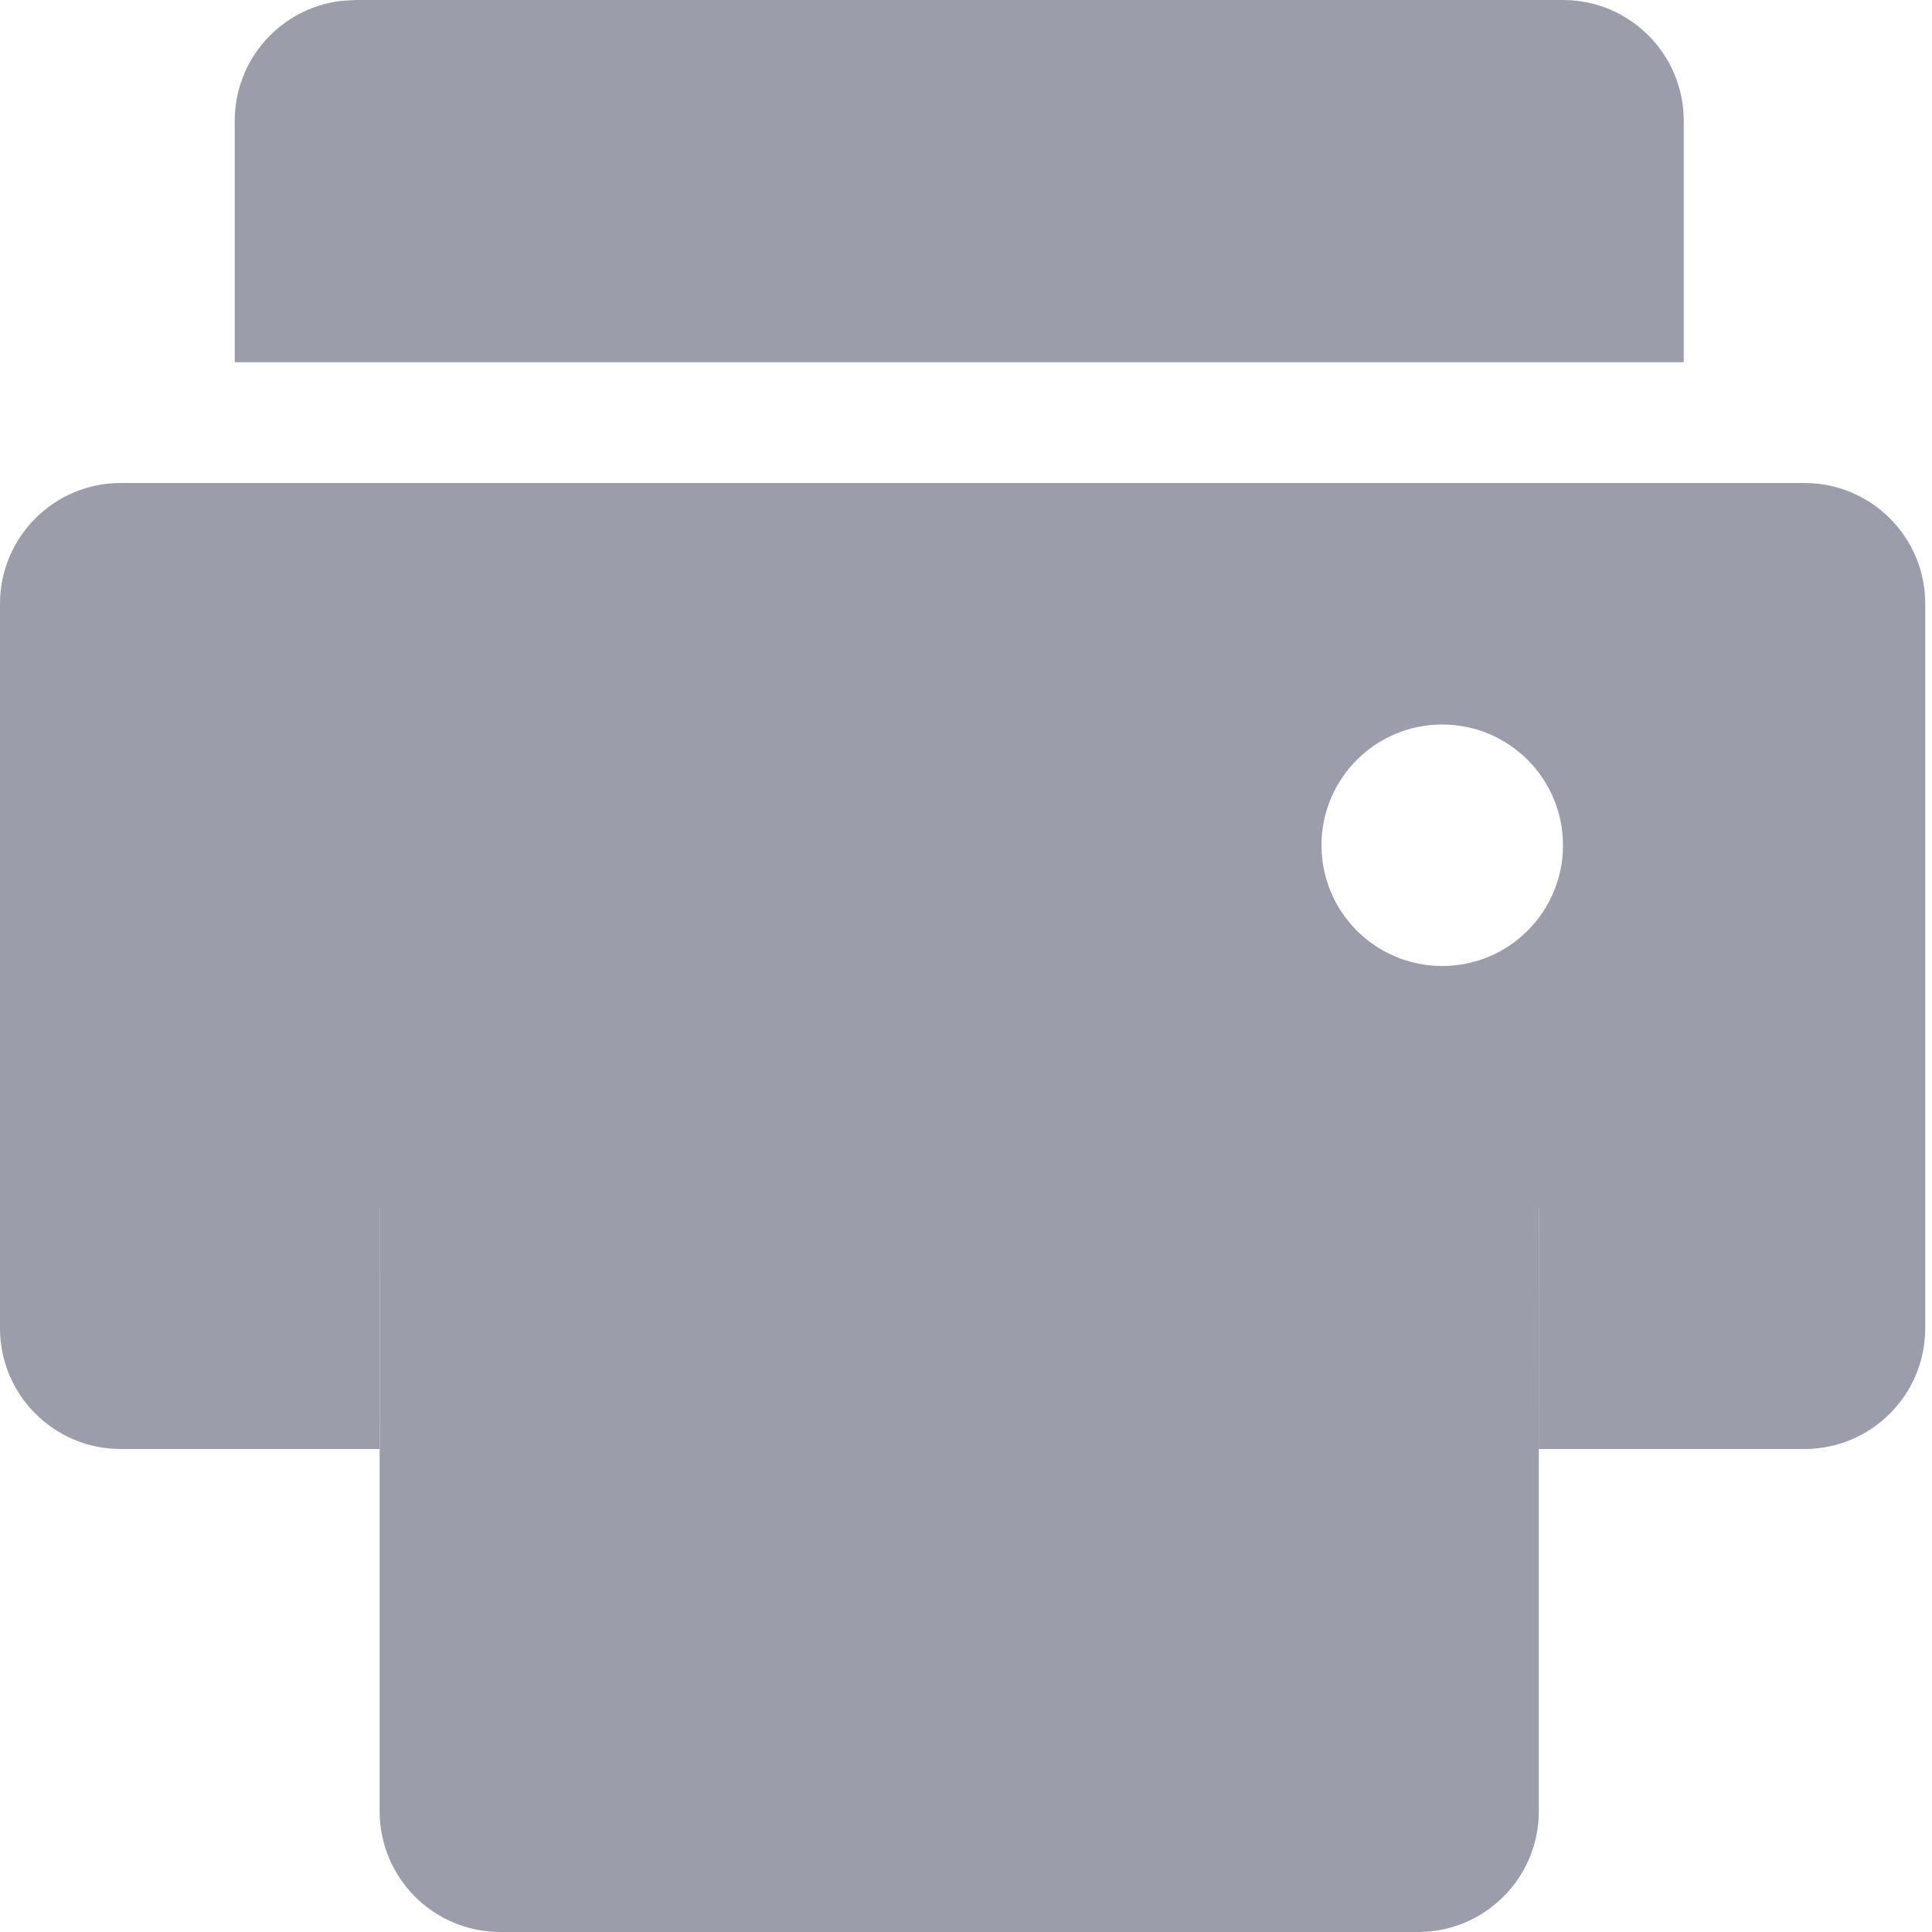
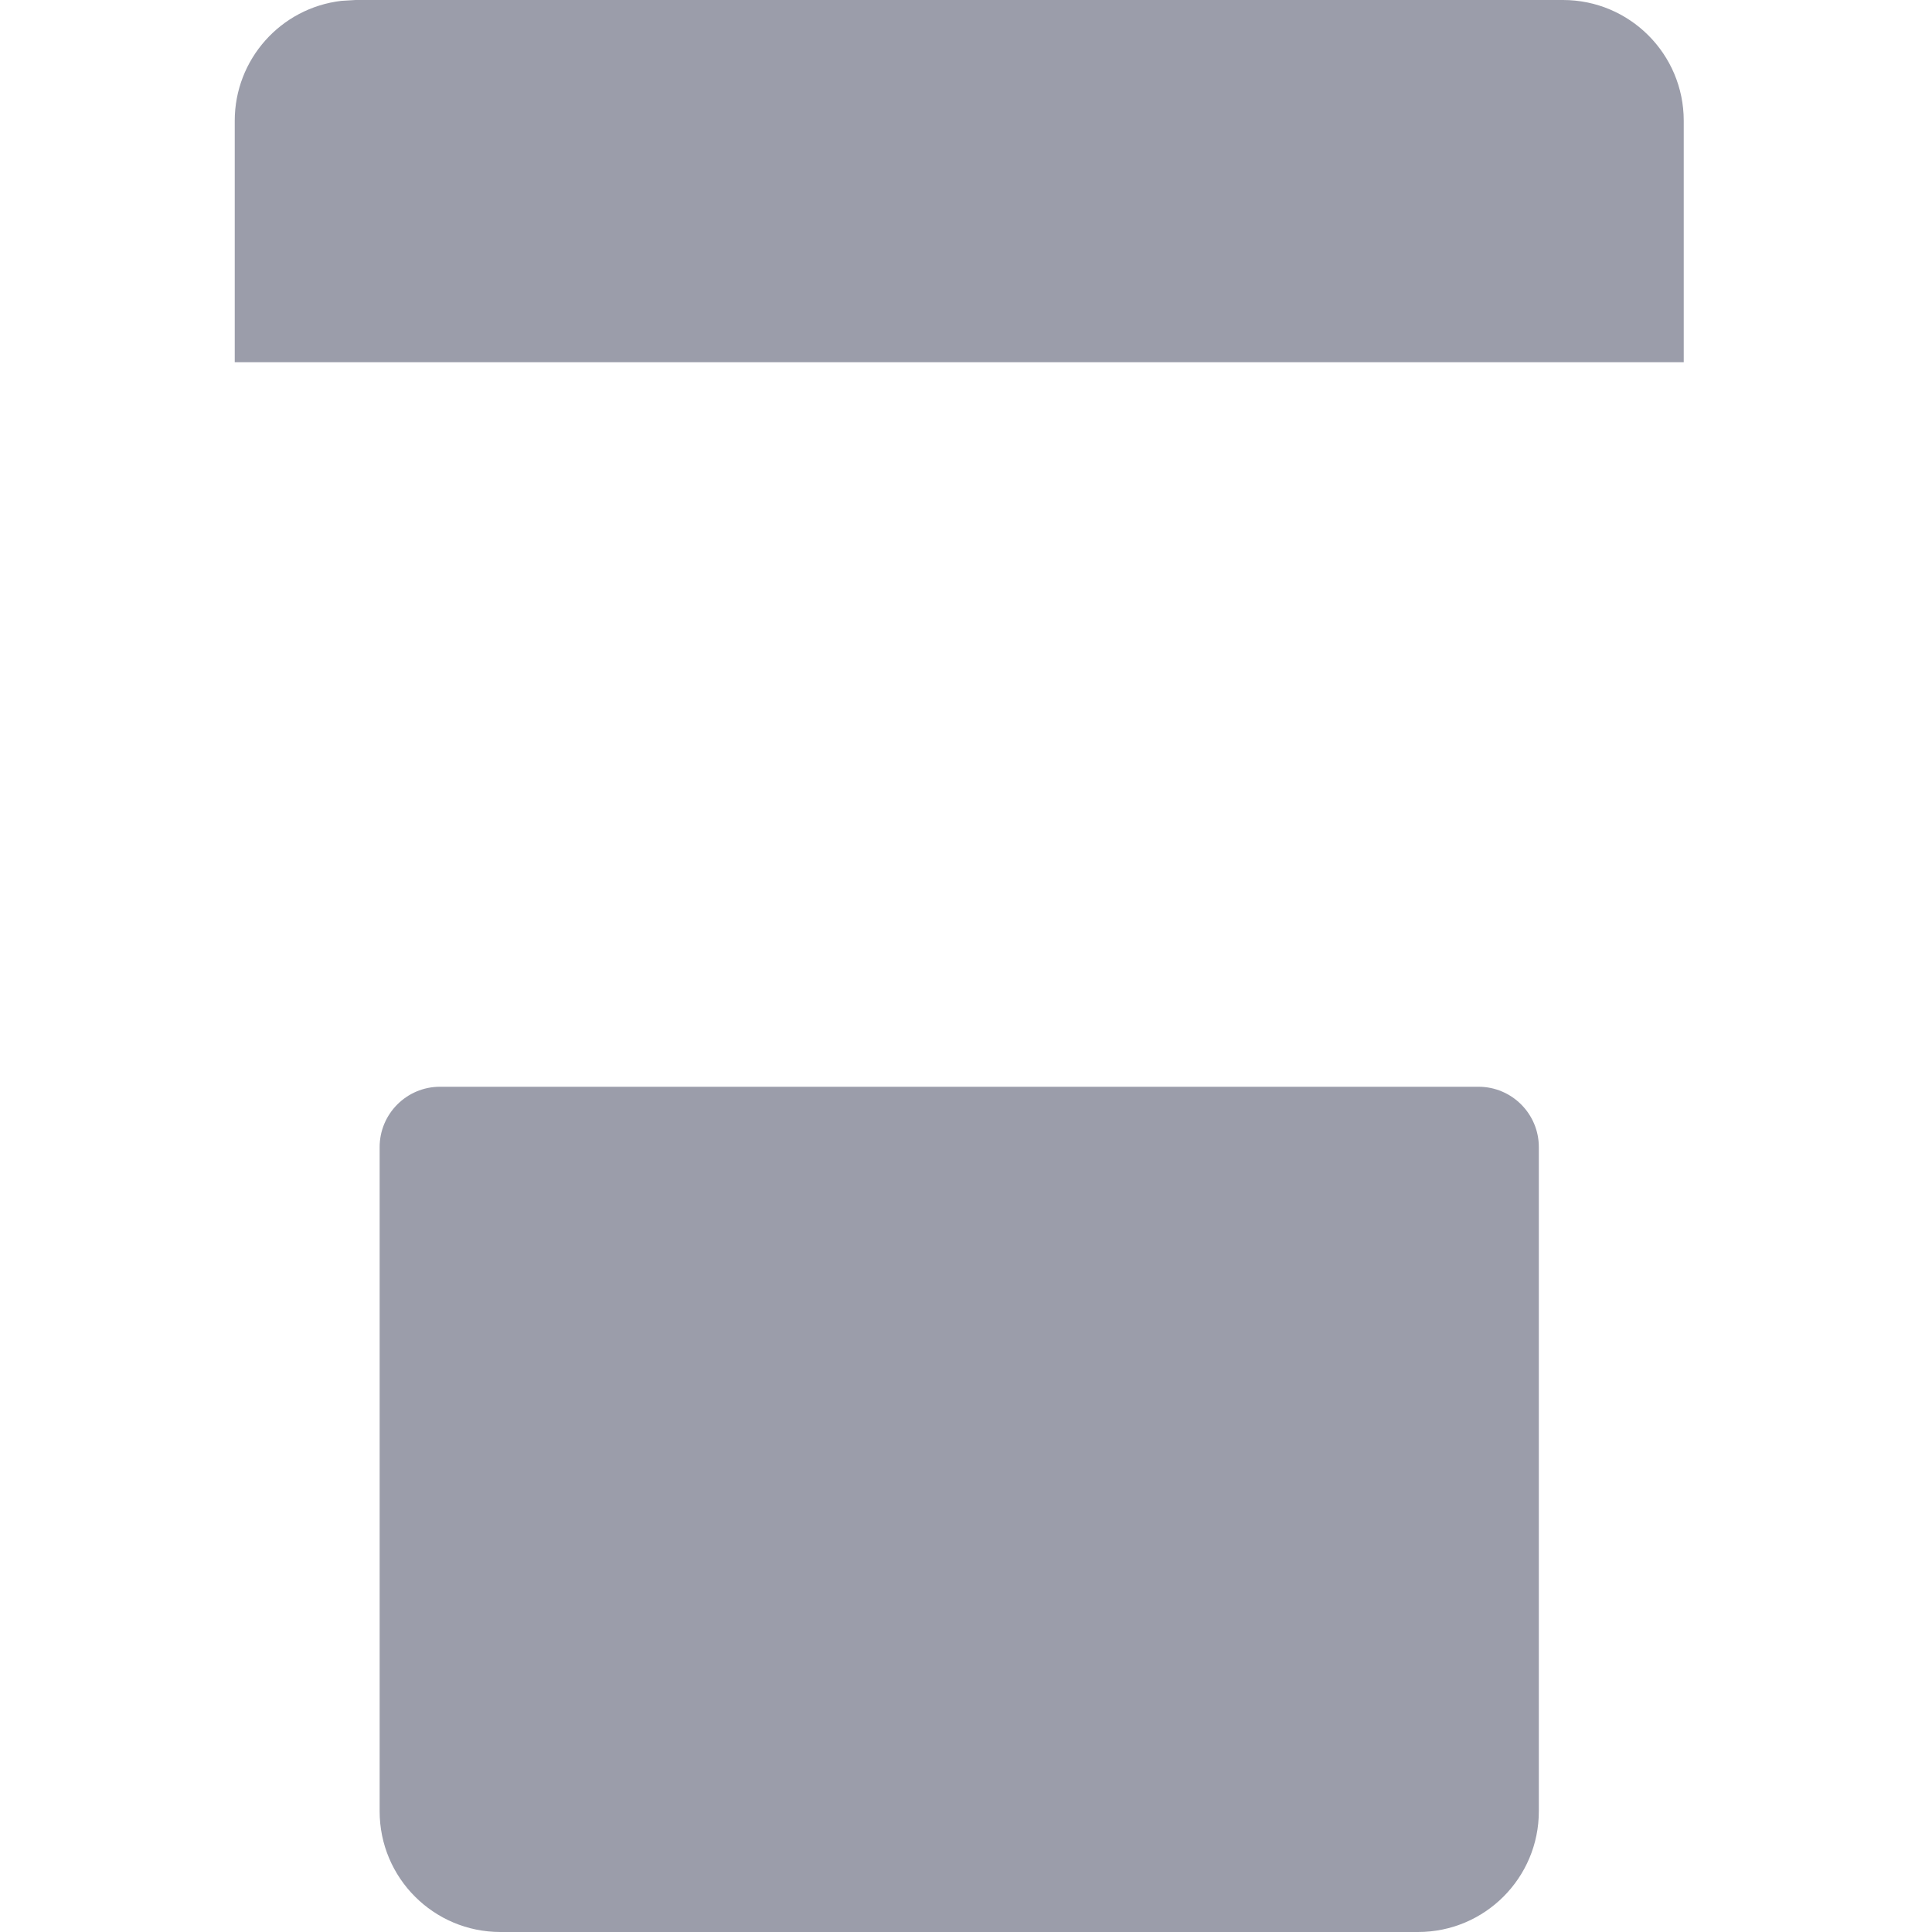
<svg xmlns="http://www.w3.org/2000/svg" width="48px" height="48px" viewBox="0 0 48 48" version="1.1">
  <title>办公设备购置2</title>
  <g id="04-软件定制" stroke="none" stroke-width="1" fill="none" fill-rule="evenodd">
    <g id="小程序开发" transform="translate(-606, -6002)" fill="#9B9DAA" fill-rule="nonzero">
      <g id="编组-24" transform="translate(0, 5432)">
        <g id="编组-38" transform="translate(270, 227)">
          <g id="办公设备购置2" transform="translate(336, 343)">
            <rect id="矩形" opacity="0" x="0" y="0" width="48" height="48" />
-             <path d="M44.832,12 C46.489,12 47.832,13.343 47.832,15 L47.832,33 C47.832,34.657 46.489,36 44.832,36 L38.229,36 L38.232,30 L9.432,30 L9.429,36 L3,36 C1.343,36 0,34.657 0,33 L0,15 C0,13.343 1.343,12 3,12 L44.832,12 Z M35.832,18 C34.175,18 32.832,19.343 32.832,21 C32.832,22.657 34.175,24 35.832,24 C37.489,24 38.832,22.657 38.832,21 C38.832,19.343 37.489,18 35.832,18 Z" id="形状" />
            <path d="M10.932,27 L36.732,27 C37.56,27 38.232,27.672 38.232,28.5 L38.232,45 C38.232,46.657 36.889,48 35.232,48 L12.432,48 C10.775,48 9.432,46.657 9.432,45 L9.432,28.5 C9.432,27.672 10.104,27 10.932,27 Z M13.932,36 L31.932,36 C32.76,36 33.432,36.672 33.432,37.5 C33.432,38.328 32.76,39 31.932,39 L13.932,39 C13.104,39 12.432,38.328 12.432,37.5 C12.432,36.672 13.104,36 13.932,36 Z M13.932,42 L22.932,42 C23.76,42 24.432,42.672 24.432,43.5 C24.432,44.328 23.76,45 22.932,45 L13.932,45 C13.104,45 12.432,44.328 12.432,43.5 C12.432,42.672 13.104,42 13.932,42 Z M38.832,0 C40.489,0 41.832,1.343 41.832,3 L41.832,9 L5.832,9 L5.832,3 C5.832,1.479 6.971,0.199 8.481,0.021 L8.832,0 L38.832,0 Z" id="形状" />
          </g>
        </g>
      </g>
    </g>
  </g>
</svg>